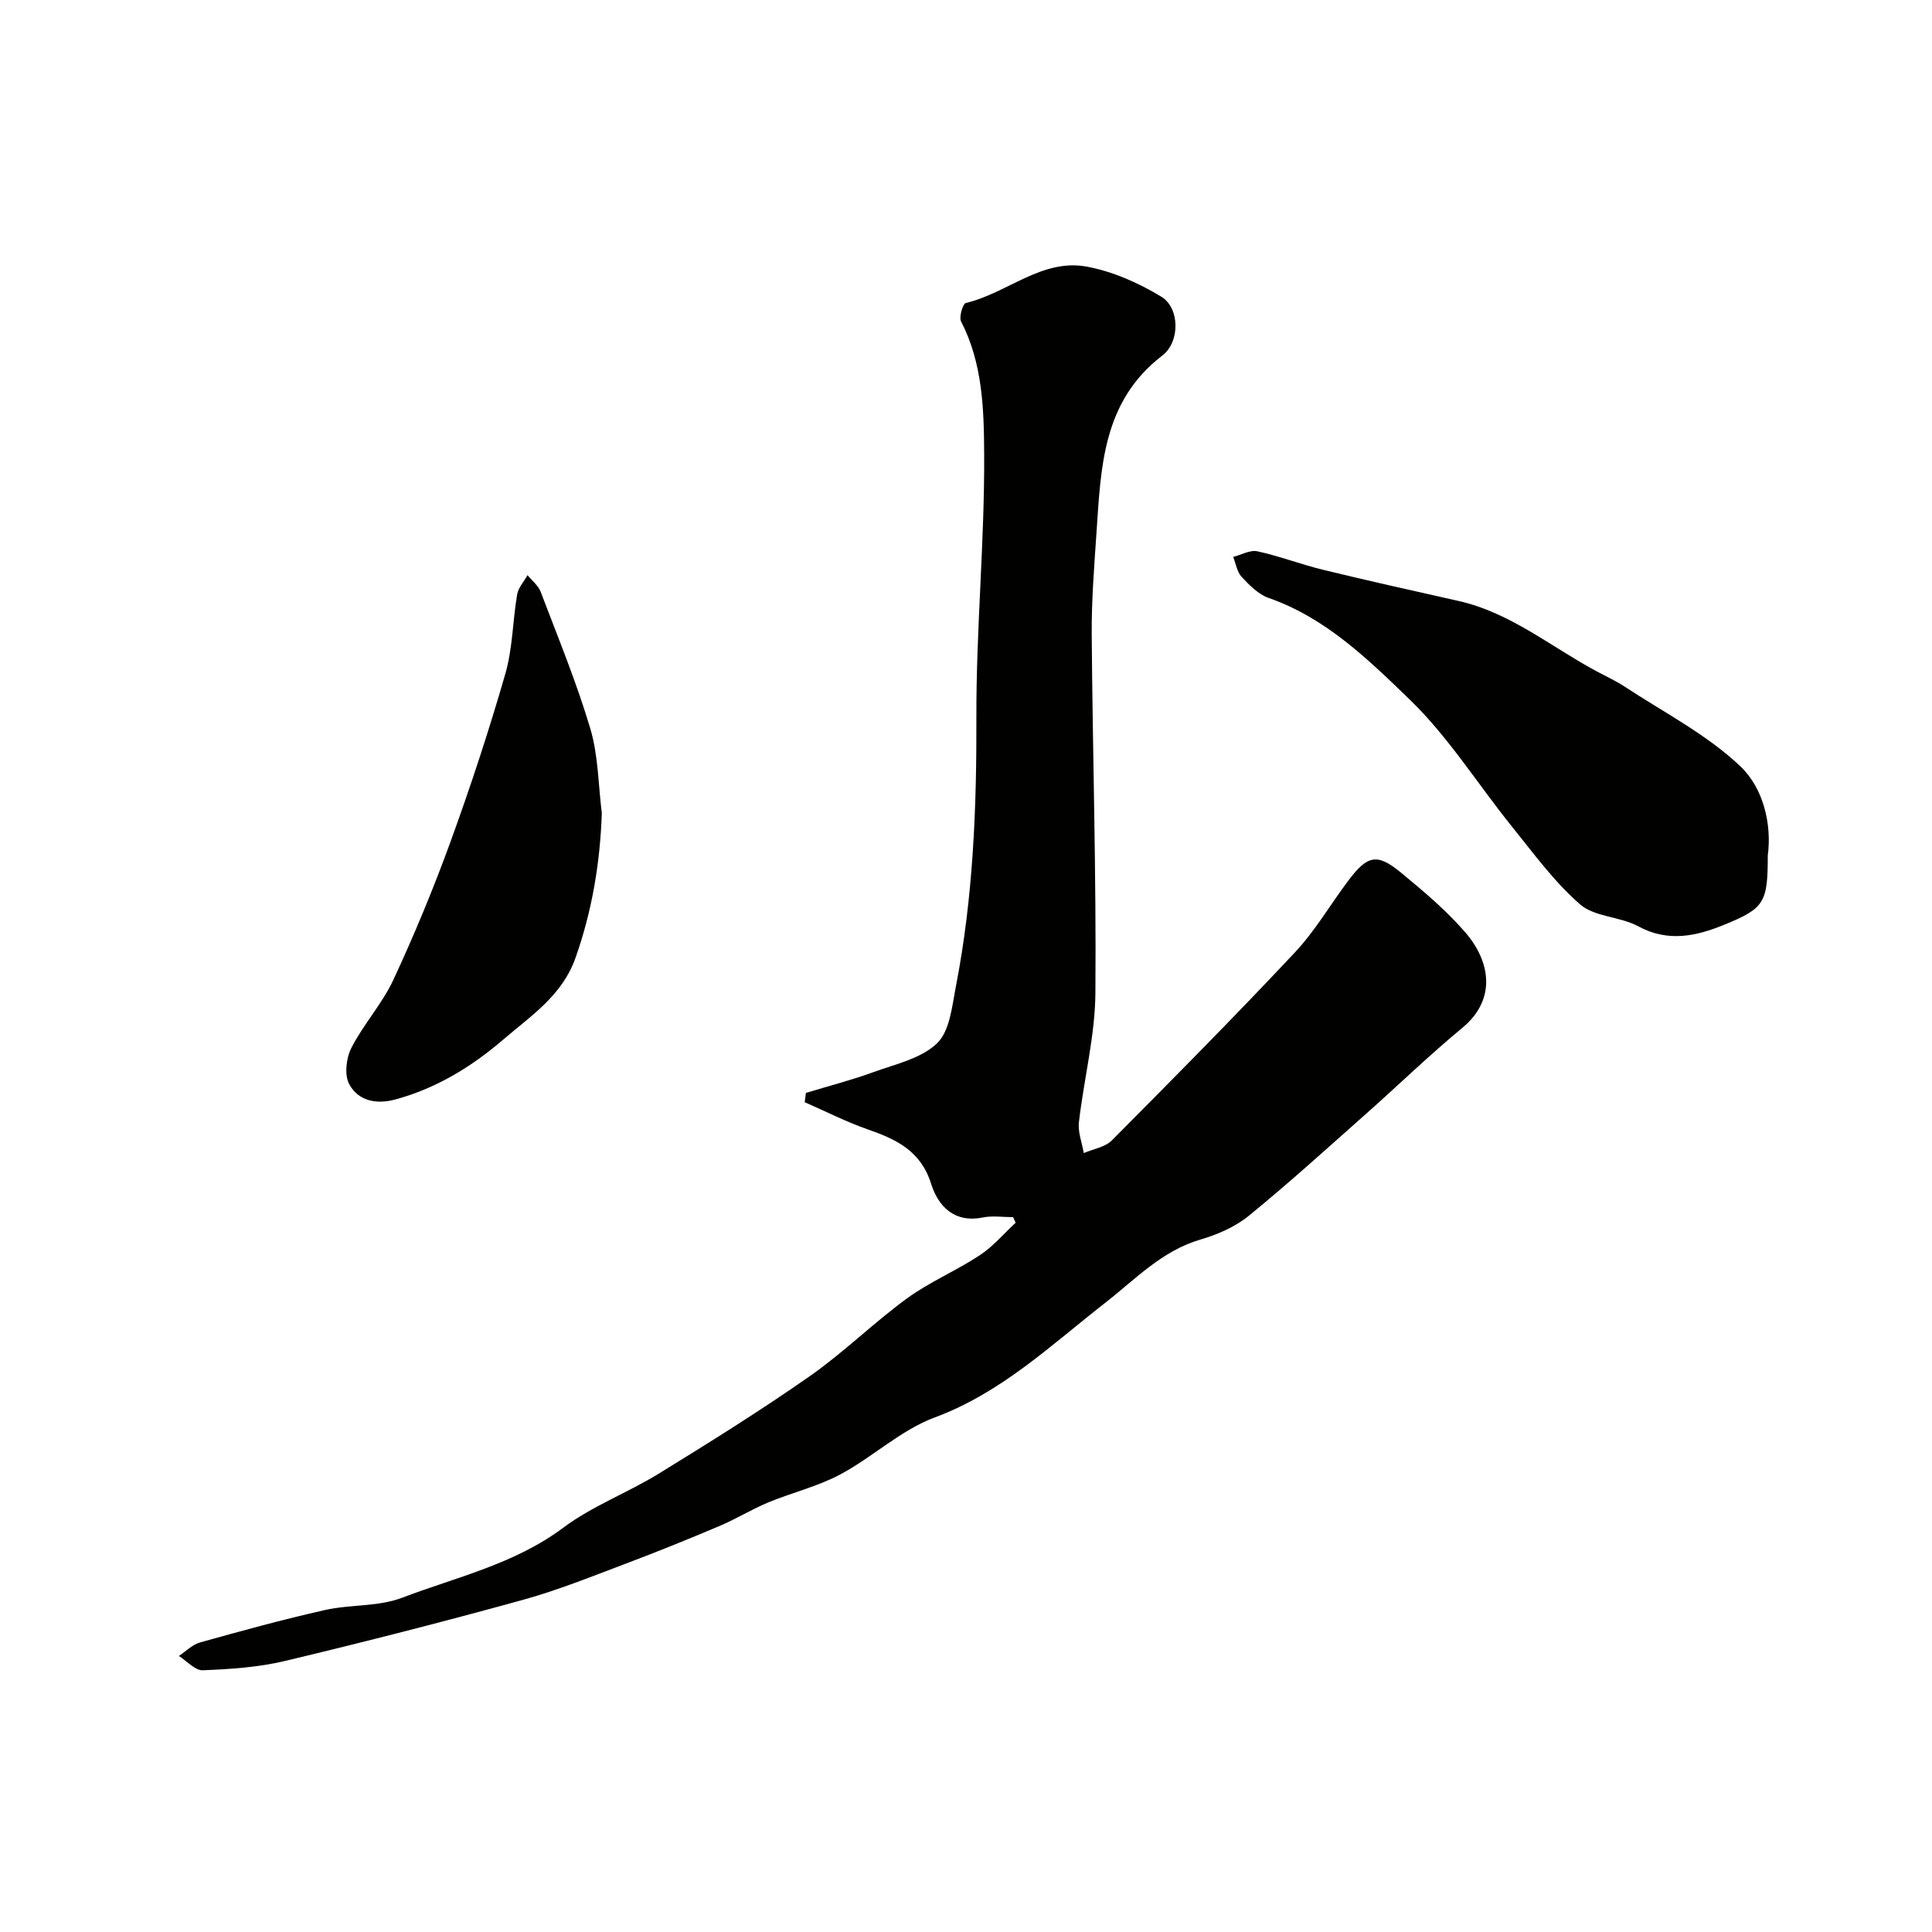
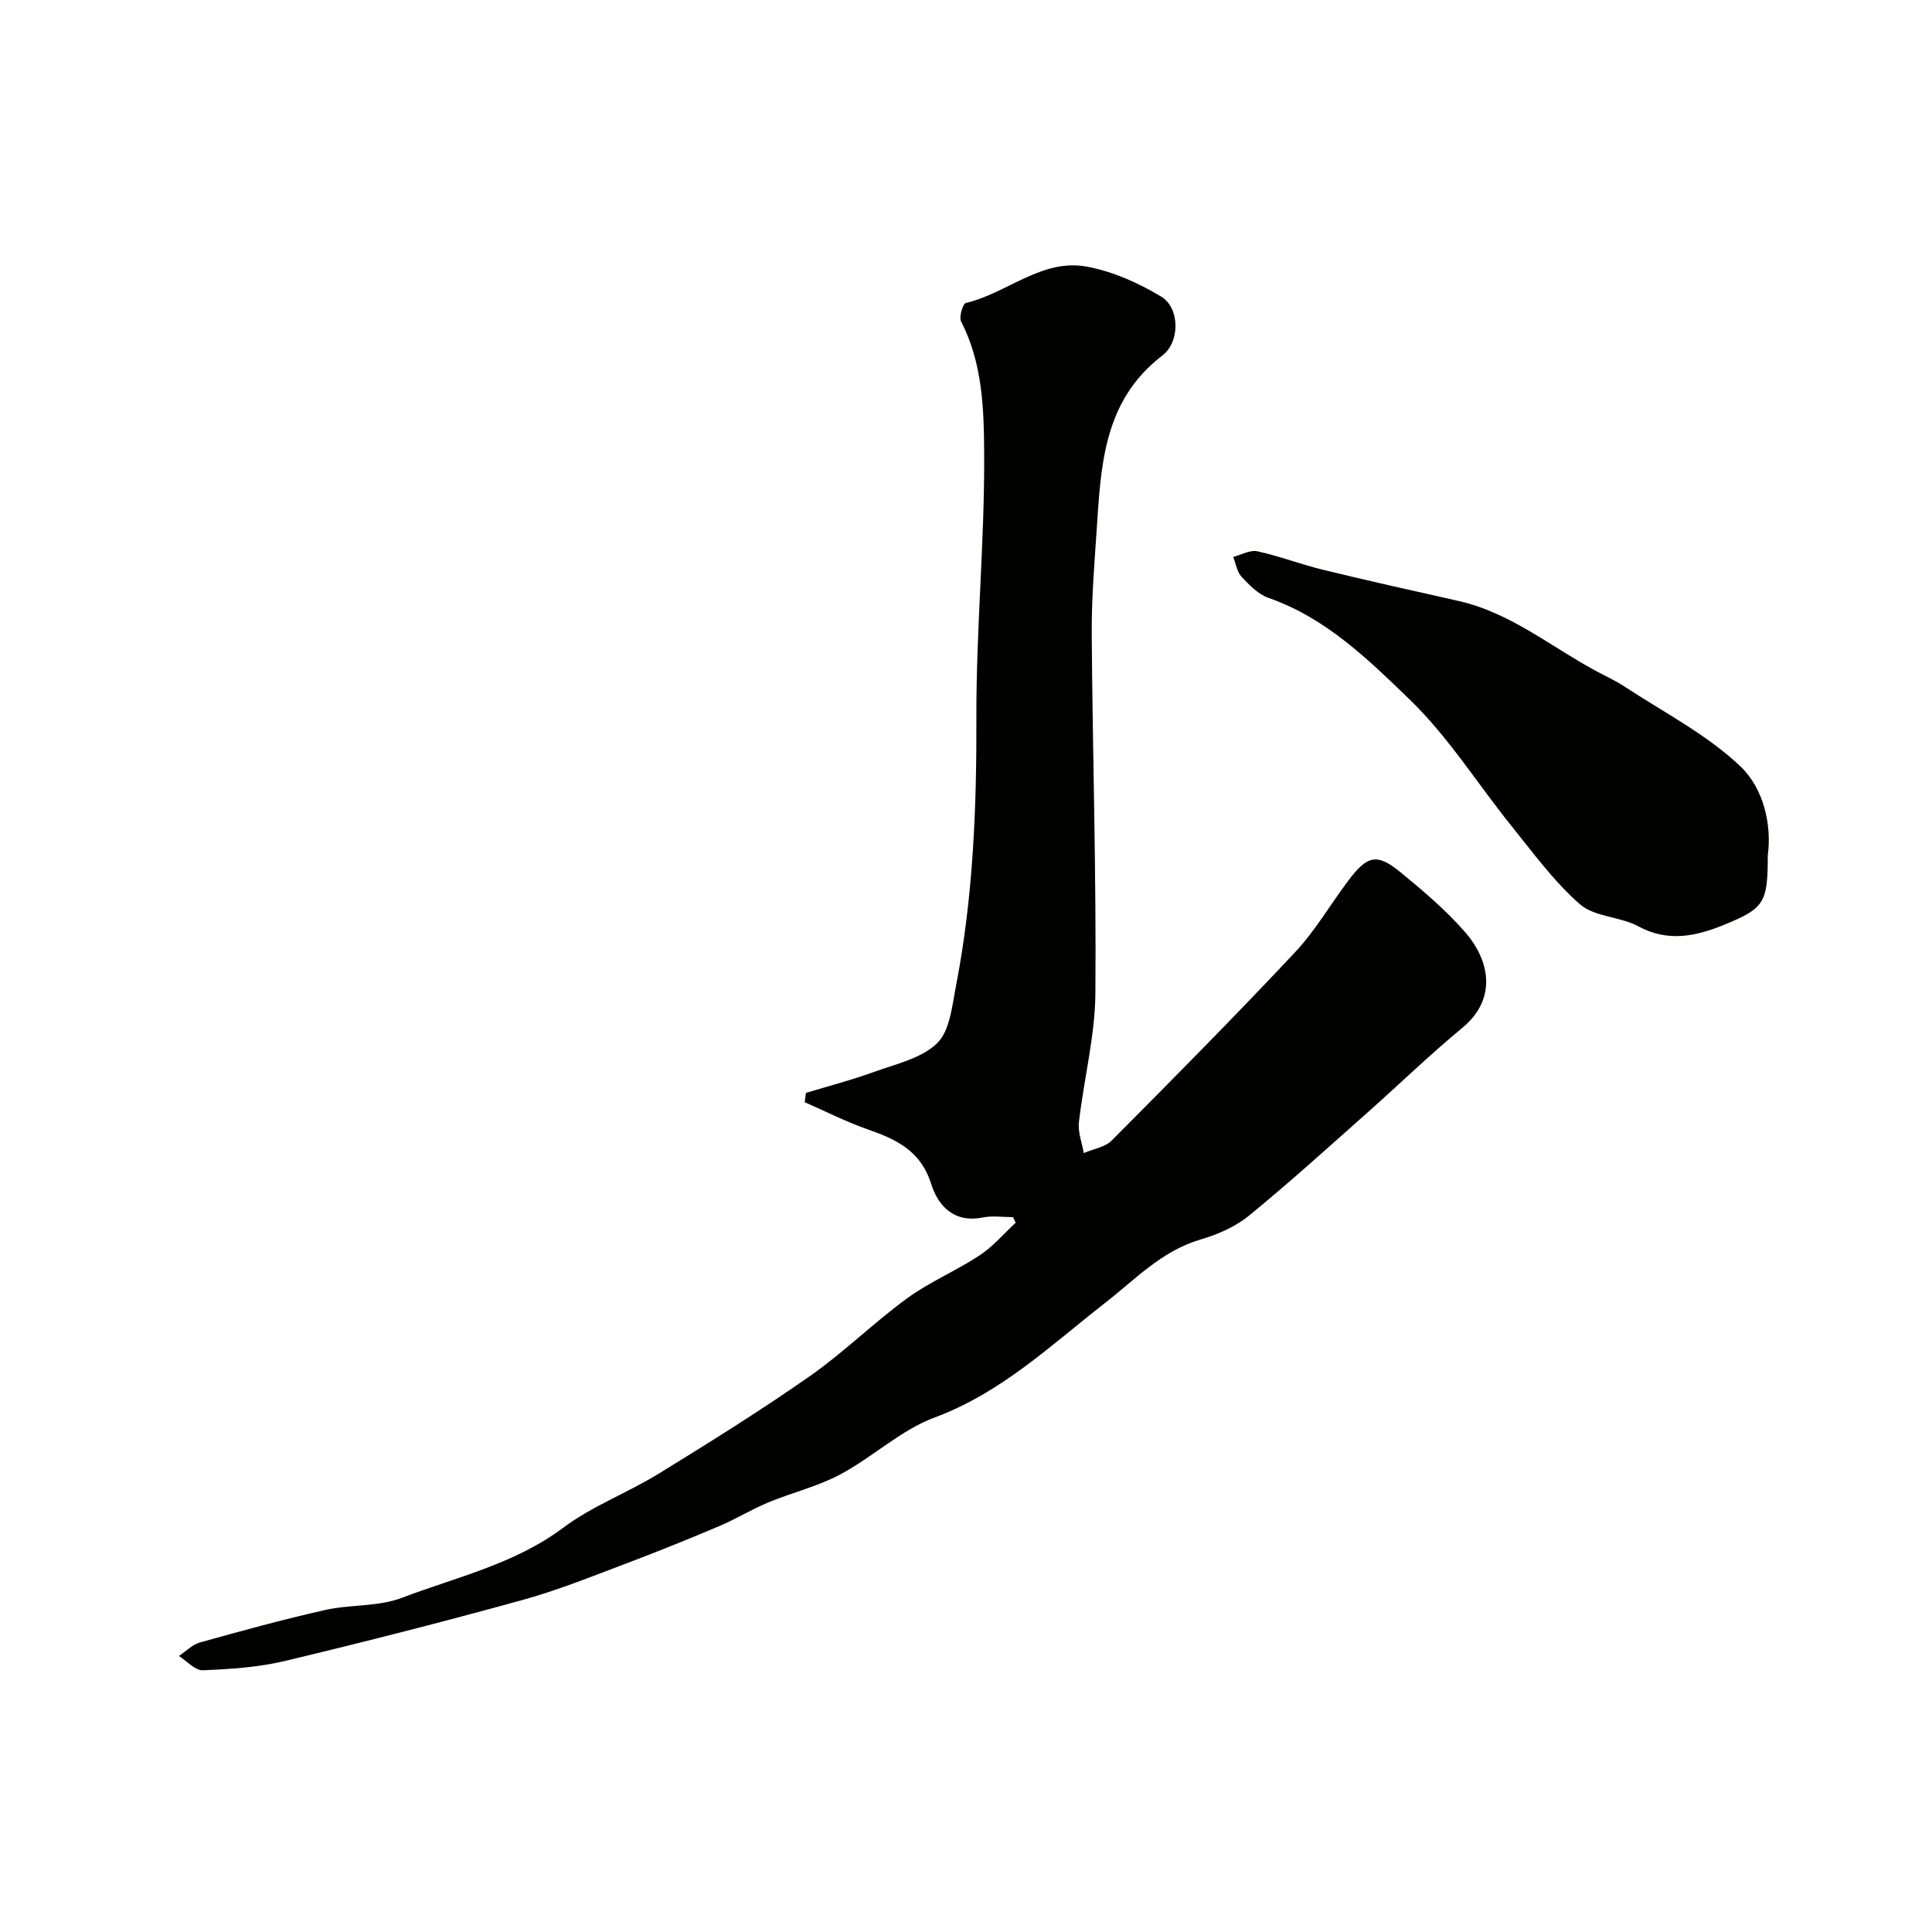
<svg xmlns="http://www.w3.org/2000/svg" enable-background="new 0 0 400 400" viewBox="0 0 400 400">
  <g fill="#010100">
    <path d="m209.75 252c-2.08 0-4.24-.34-6.24.06-5.97 1.21-9.28-2.36-10.73-6.96-2.13-6.79-7.14-9.19-13.06-11.25-4.48-1.56-8.75-3.74-13.11-5.65.08-.64.16-1.28.24-1.92 4.7-1.43 9.47-2.66 14.08-4.34 4.55-1.65 9.86-2.81 13.1-5.96 2.64-2.57 3.09-7.7 3.89-11.82 3.57-18.38 4.29-36.94 4.23-55.65-.06-18.2 1.72-36.4 1.61-54.6-.05-9.16-.31-18.7-4.77-27.34-.48-.92.35-3.69.98-3.84 8.52-2 15.7-9.22 24.97-7.54 5.39.98 10.78 3.38 15.5 6.24 3.8 2.3 3.95 9.32.2 12.19-12.45 9.54-12.71 23.3-13.64 36.9-.47 6.92-1.02 13.87-.97 20.8.18 24.76.96 49.53.76 74.29-.07 8.92-2.39 17.8-3.41 26.73-.24 2.07.64 4.26 1.01 6.39 1.96-.85 4.4-1.21 5.8-2.62 12.77-12.84 25.52-25.72 37.91-38.93 4.22-4.49 7.37-9.98 11.11-14.93 3.9-5.18 5.91-5.63 10.76-1.65 4.72 3.88 9.46 7.88 13.44 12.48 5.09 5.9 6.55 13.78-.67 19.74-6.86 5.67-13.27 11.9-19.94 17.81-8.01 7.1-15.94 14.31-24.23 21.07-2.82 2.3-6.48 3.9-10.02 4.93-8.03 2.35-13.54 8.29-19.77 13.14-11.2 8.73-21.43 18.57-35.26 23.7-7 2.6-12.83 8.2-19.54 11.79-4.68 2.5-10 3.76-14.94 5.81-3.44 1.43-6.64 3.42-10.07 4.87-6.38 2.7-12.81 5.31-19.29 7.75-7.11 2.68-14.2 5.56-21.51 7.57-16.3 4.5-32.7 8.69-49.15 12.62-5.52 1.32-11.32 1.7-17.02 1.93-1.61.07-3.31-1.91-4.96-2.96 1.45-.96 2.78-2.35 4.37-2.8 8.58-2.39 17.18-4.76 25.87-6.71 5.24-1.18 11.01-.66 15.93-2.53 11.32-4.31 23.32-6.97 33.4-14.51 6.03-4.51 13.36-7.24 19.83-11.23 10.55-6.49 21.08-13.06 31.22-20.15 7.02-4.91 13.19-11.04 20.12-16.1 4.69-3.42 10.18-5.71 15.05-8.92 2.77-1.82 4.99-4.47 7.45-6.75-.15-.36-.34-.76-.53-1.15z" />
    <path d="m366 177.1c0 9.77-.68 10.95-8.97 14.34-5.84 2.39-11.65 3.7-17.85.34-3.75-2.03-9-1.91-12.03-4.53-5.33-4.63-9.6-10.52-14.08-16.07-7.09-8.78-13.16-18.57-21.2-26.34-8.58-8.29-17.37-16.92-29.23-21.05-2.12-.74-3.97-2.64-5.57-4.35-.96-1.02-1.19-2.73-1.75-4.13 1.67-.43 3.49-1.5 5-1.17 4.59 1 9.03 2.71 13.6 3.83 9.31 2.26 18.66 4.35 28 6.44 10.73 2.4 19.09 9.43 28.46 14.48 1.97 1.07 4.04 1.99 5.91 3.22 8.16 5.38 17.11 9.95 24.08 16.59 4.73 4.51 6.49 12.01 5.63 18.4z" />
-     <path d="m124.6 168.35c-.36 10.32-2 20.17-5.43 29.91-2.78 7.89-9.2 12-14.93 16.93-6.6 5.68-13.93 10.16-22.45 12.46-3.95 1.06-7.67.24-9.5-3.21-1.02-1.93-.61-5.41.47-7.51 2.51-4.89 6.38-9.12 8.69-14.08 4.36-9.39 8.34-18.98 11.87-28.71 4.15-11.42 7.95-22.99 11.31-34.66 1.52-5.26 1.51-10.95 2.44-16.4.24-1.41 1.41-2.67 2.15-4 .93 1.14 2.22 2.14 2.72 3.45 3.57 9.39 7.42 18.72 10.28 28.33 1.66 5.57 1.64 11.64 2.38 17.49z" />
  </g>
</svg>